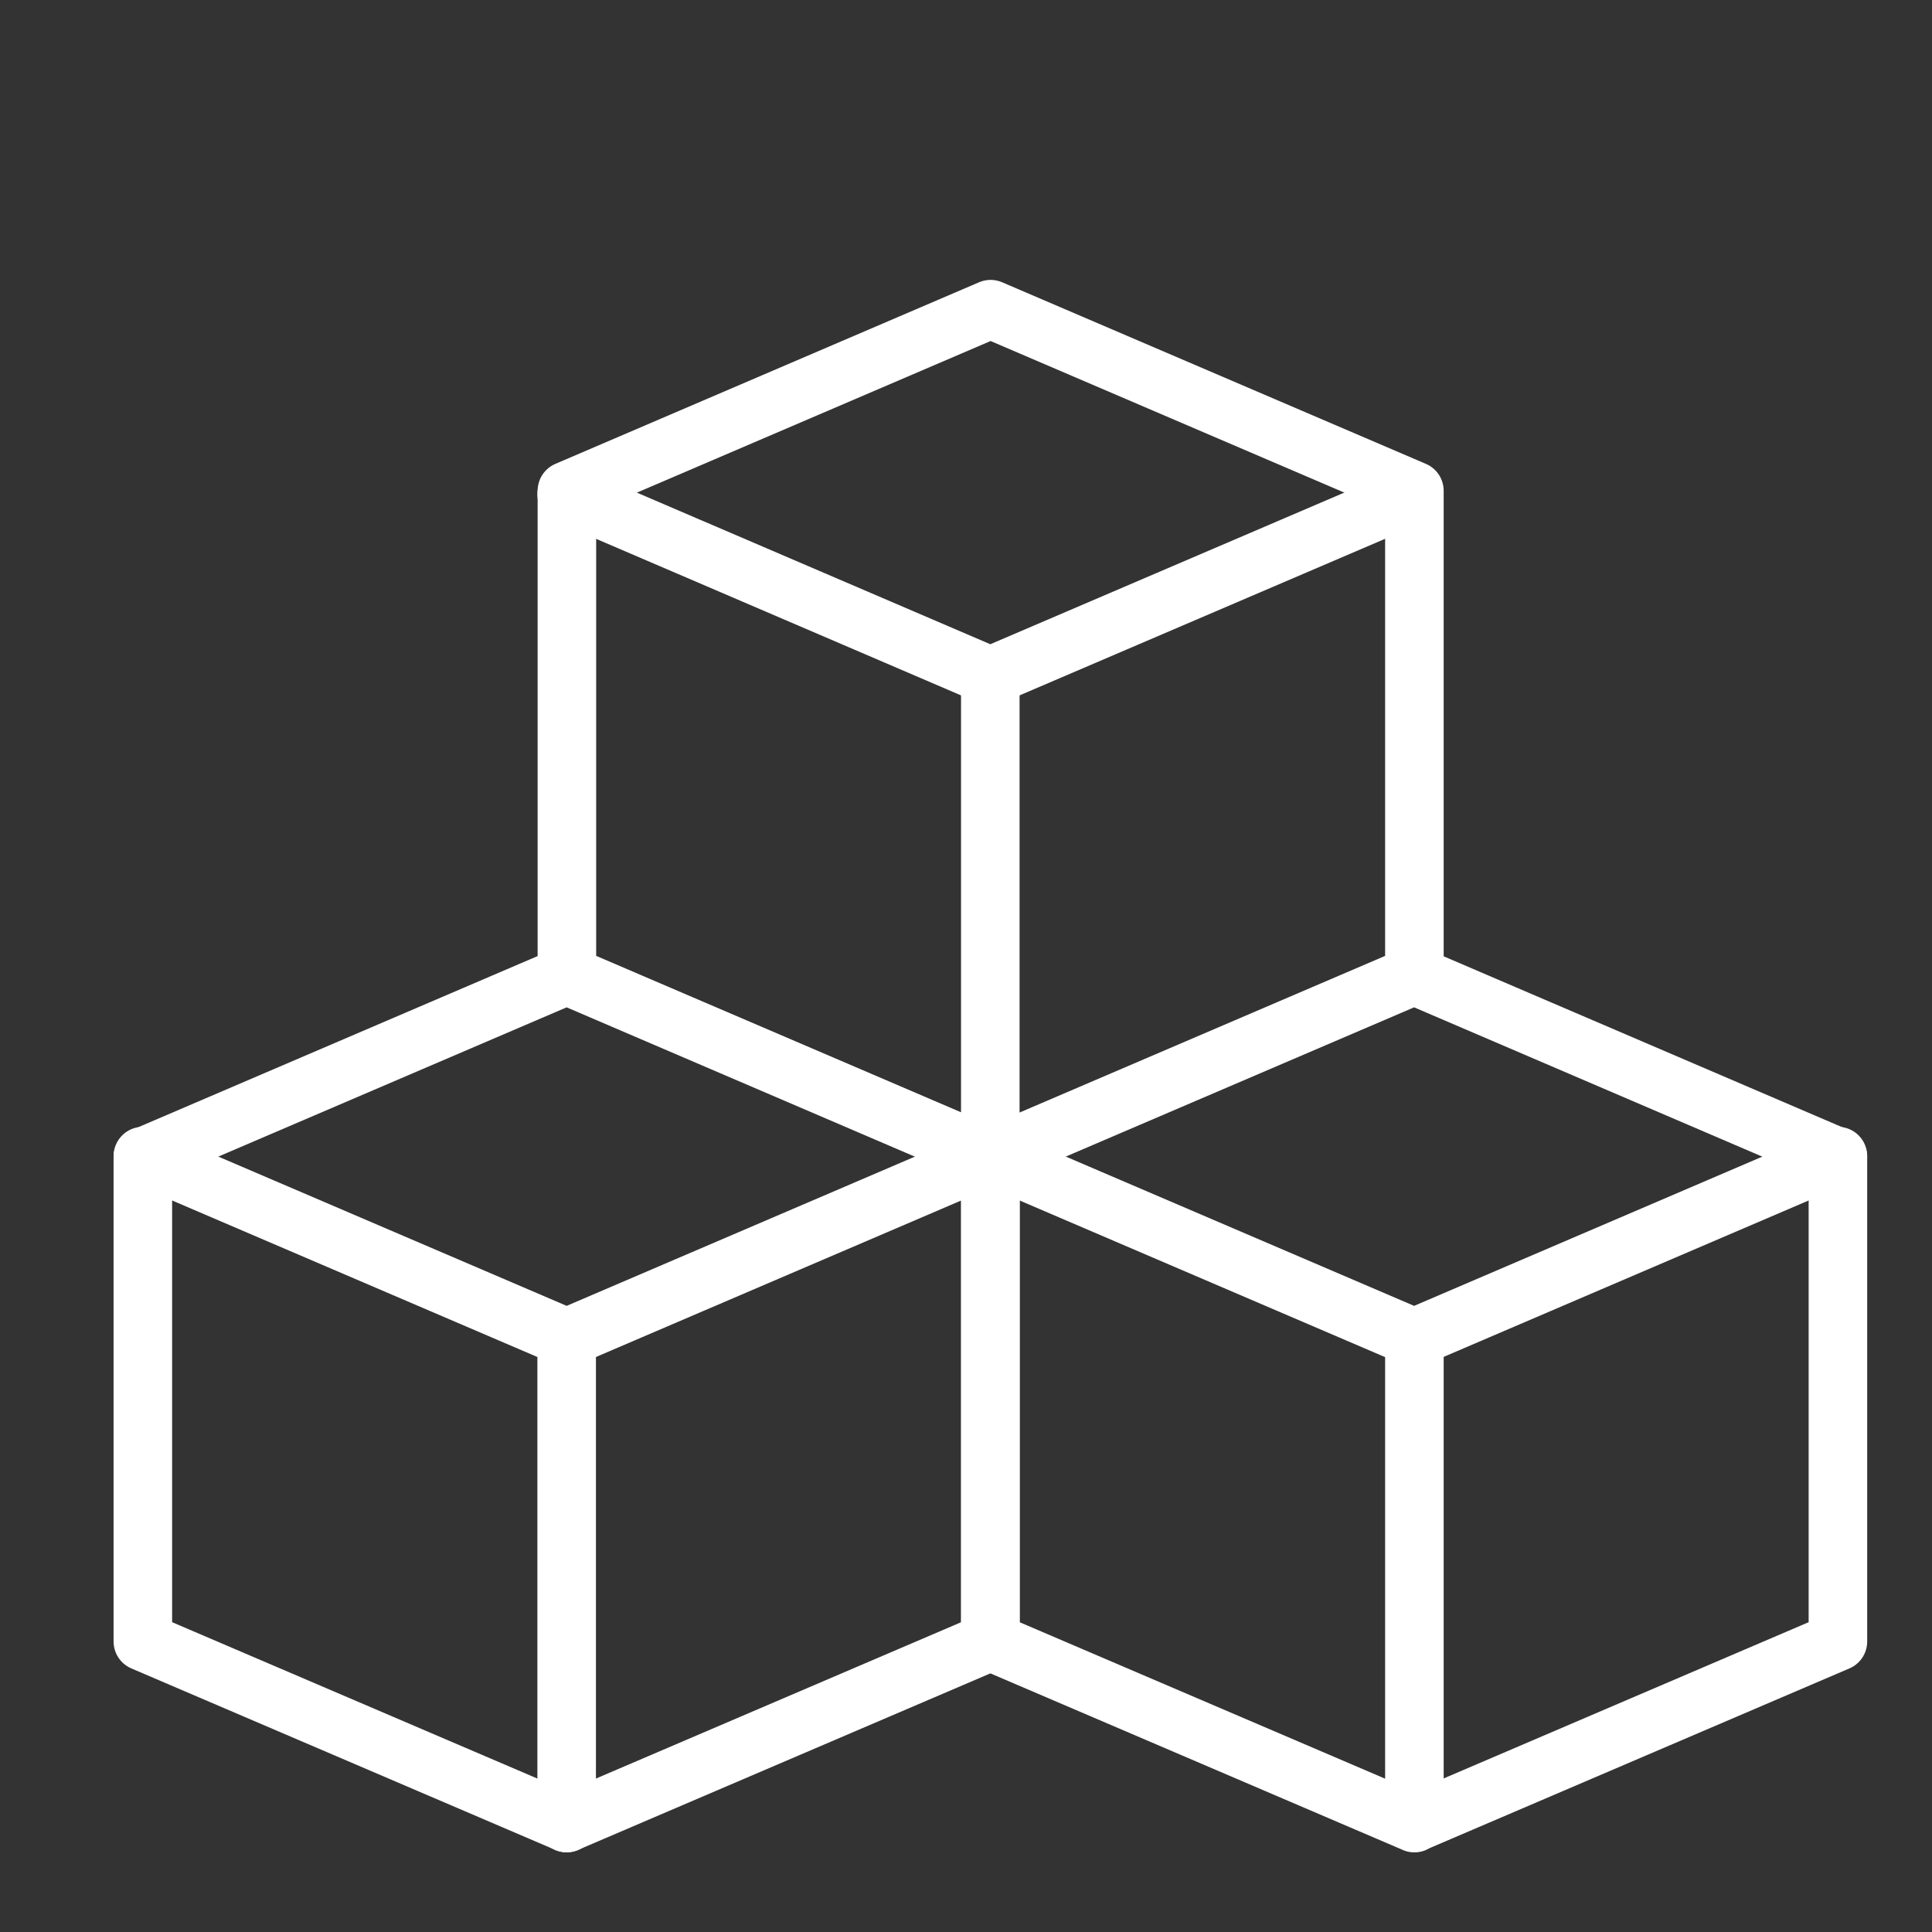
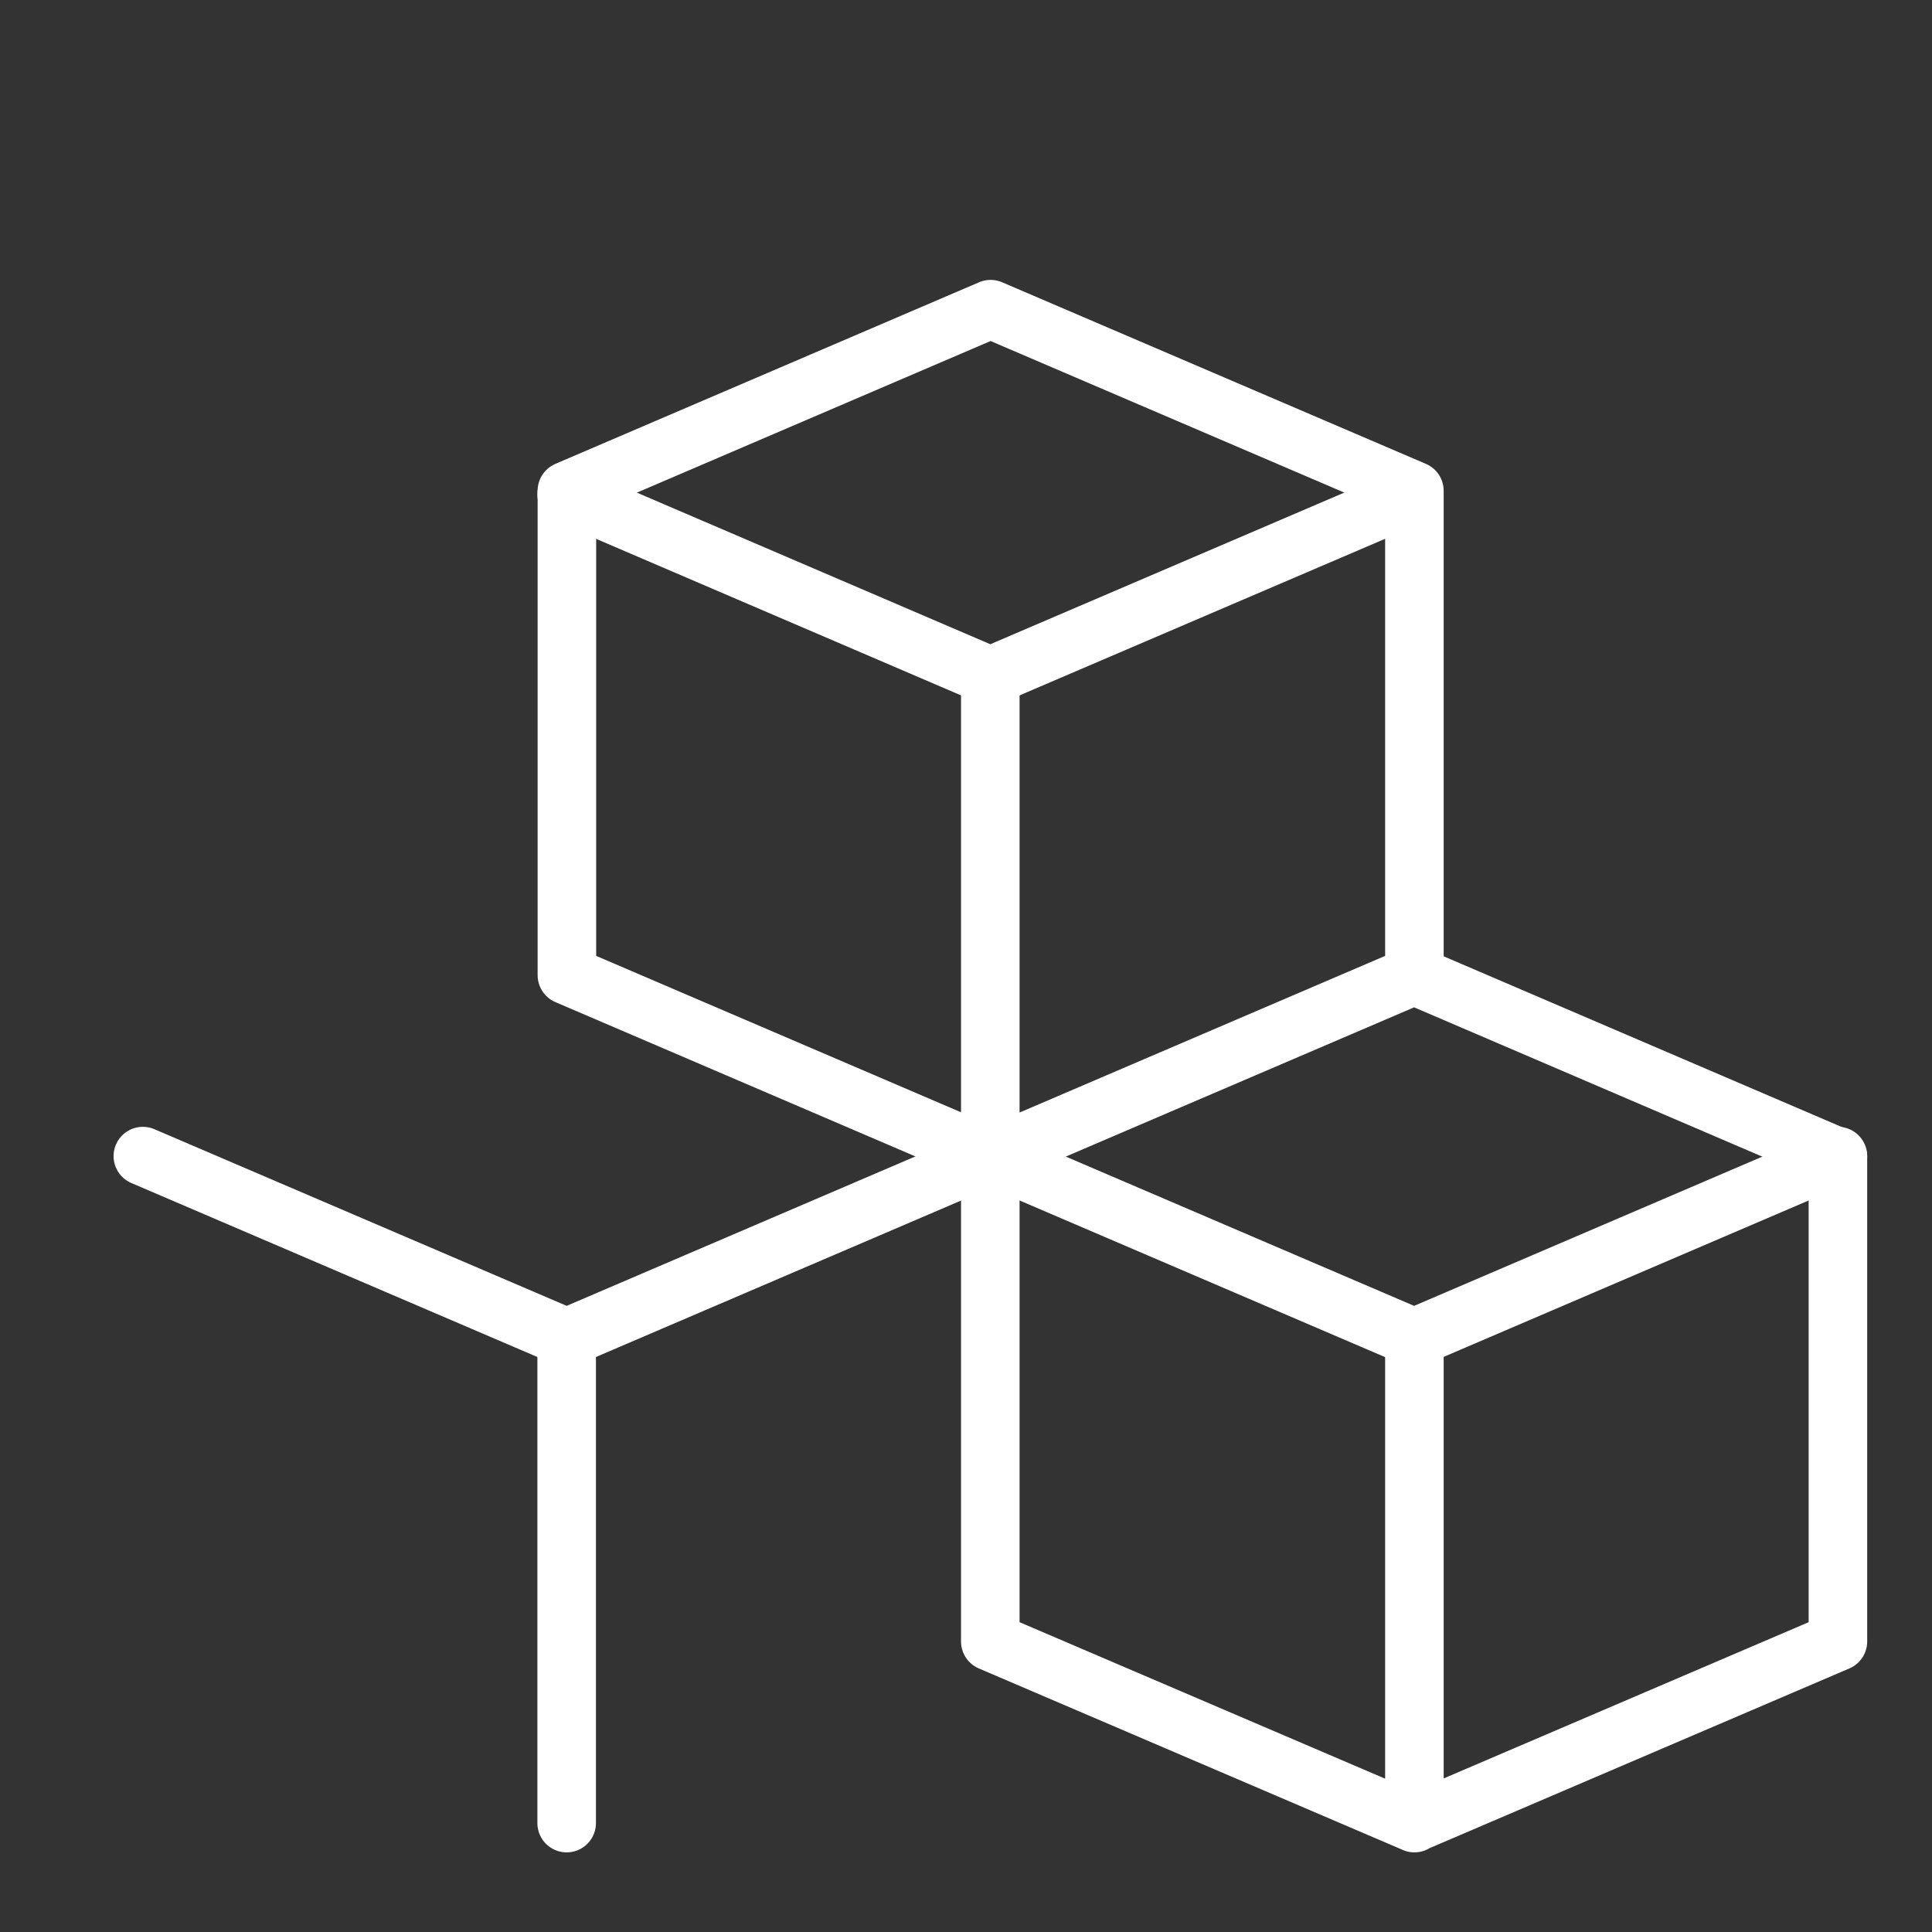
<svg xmlns="http://www.w3.org/2000/svg" width="33" height="33" viewBox="0 0 33 33" fill="none">
  <rect x="0" y="0" width="33" height="33" fill="#333333" stroke="none" />
  <g clip-path="url(#clip0_296_5126)">
-     <path d="M2.44 28.038V19.764L9.679 16.662L16.918 19.766V28.038L9.679 31.137L2.44 28.038Z" stroke="white" stroke-linecap="round" stroke-linejoin="round" />
    <path d="M2.44 19.747L9.679 22.849L16.918 19.747M9.679 8.444L16.915 11.548L24.154 8.447" stroke="white" stroke-linecap="round" stroke-linejoin="round" />
    <path d="M16.916 19.747L24.154 22.849L31.393 19.747" stroke="white" stroke-linecap="round" stroke-linejoin="round" />
    <path d="M9.679 22.854V31.14M24.159 22.854V31.14M16.915 11.549V19.832M9.683 16.657V8.383L16.92 5.281L24.159 8.383V16.657L16.92 19.759L9.683 16.657ZM16.915 28.038V19.764L24.154 16.662L31.393 19.766V28.038L24.154 31.137L16.915 28.038Z" stroke="white" stroke-linecap="round" stroke-linejoin="round" />
  </g>
  <defs>
    <clipPath id="clip0_296_5126">
      <rect width="32" height="32" fill="white" transform="translate(0.954 0.309)" />
    </clipPath>
  </defs>
</svg>